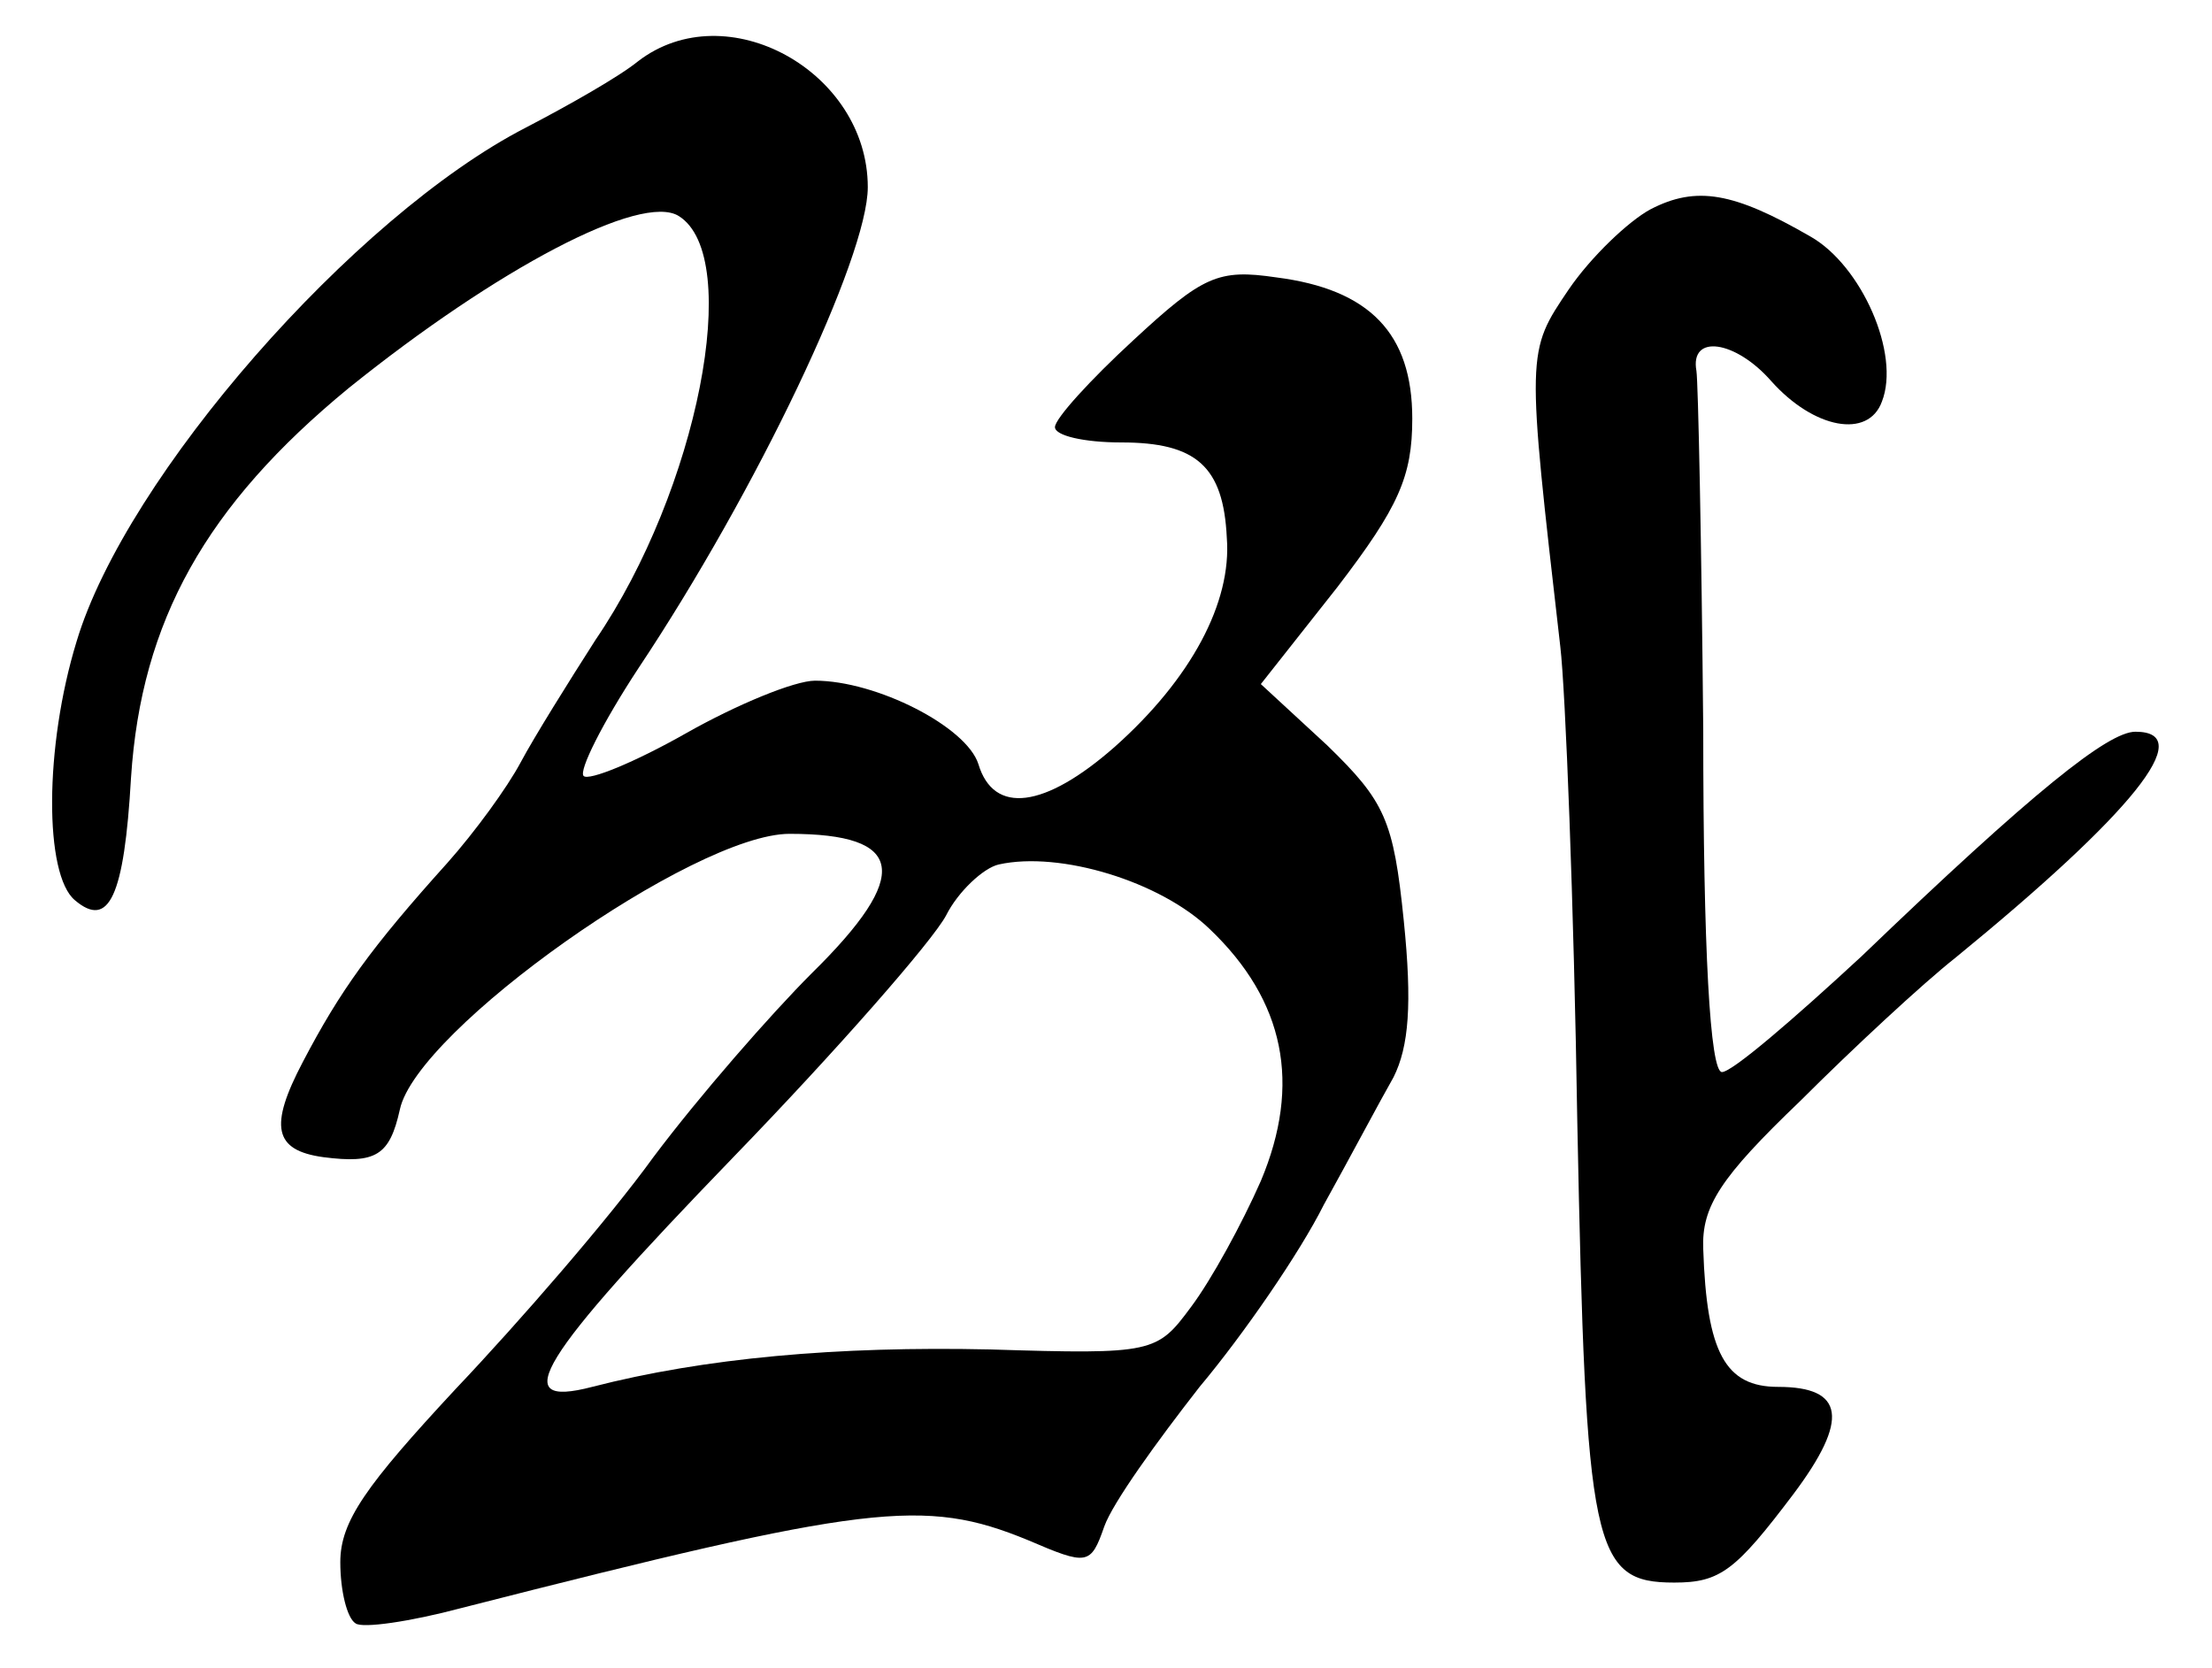
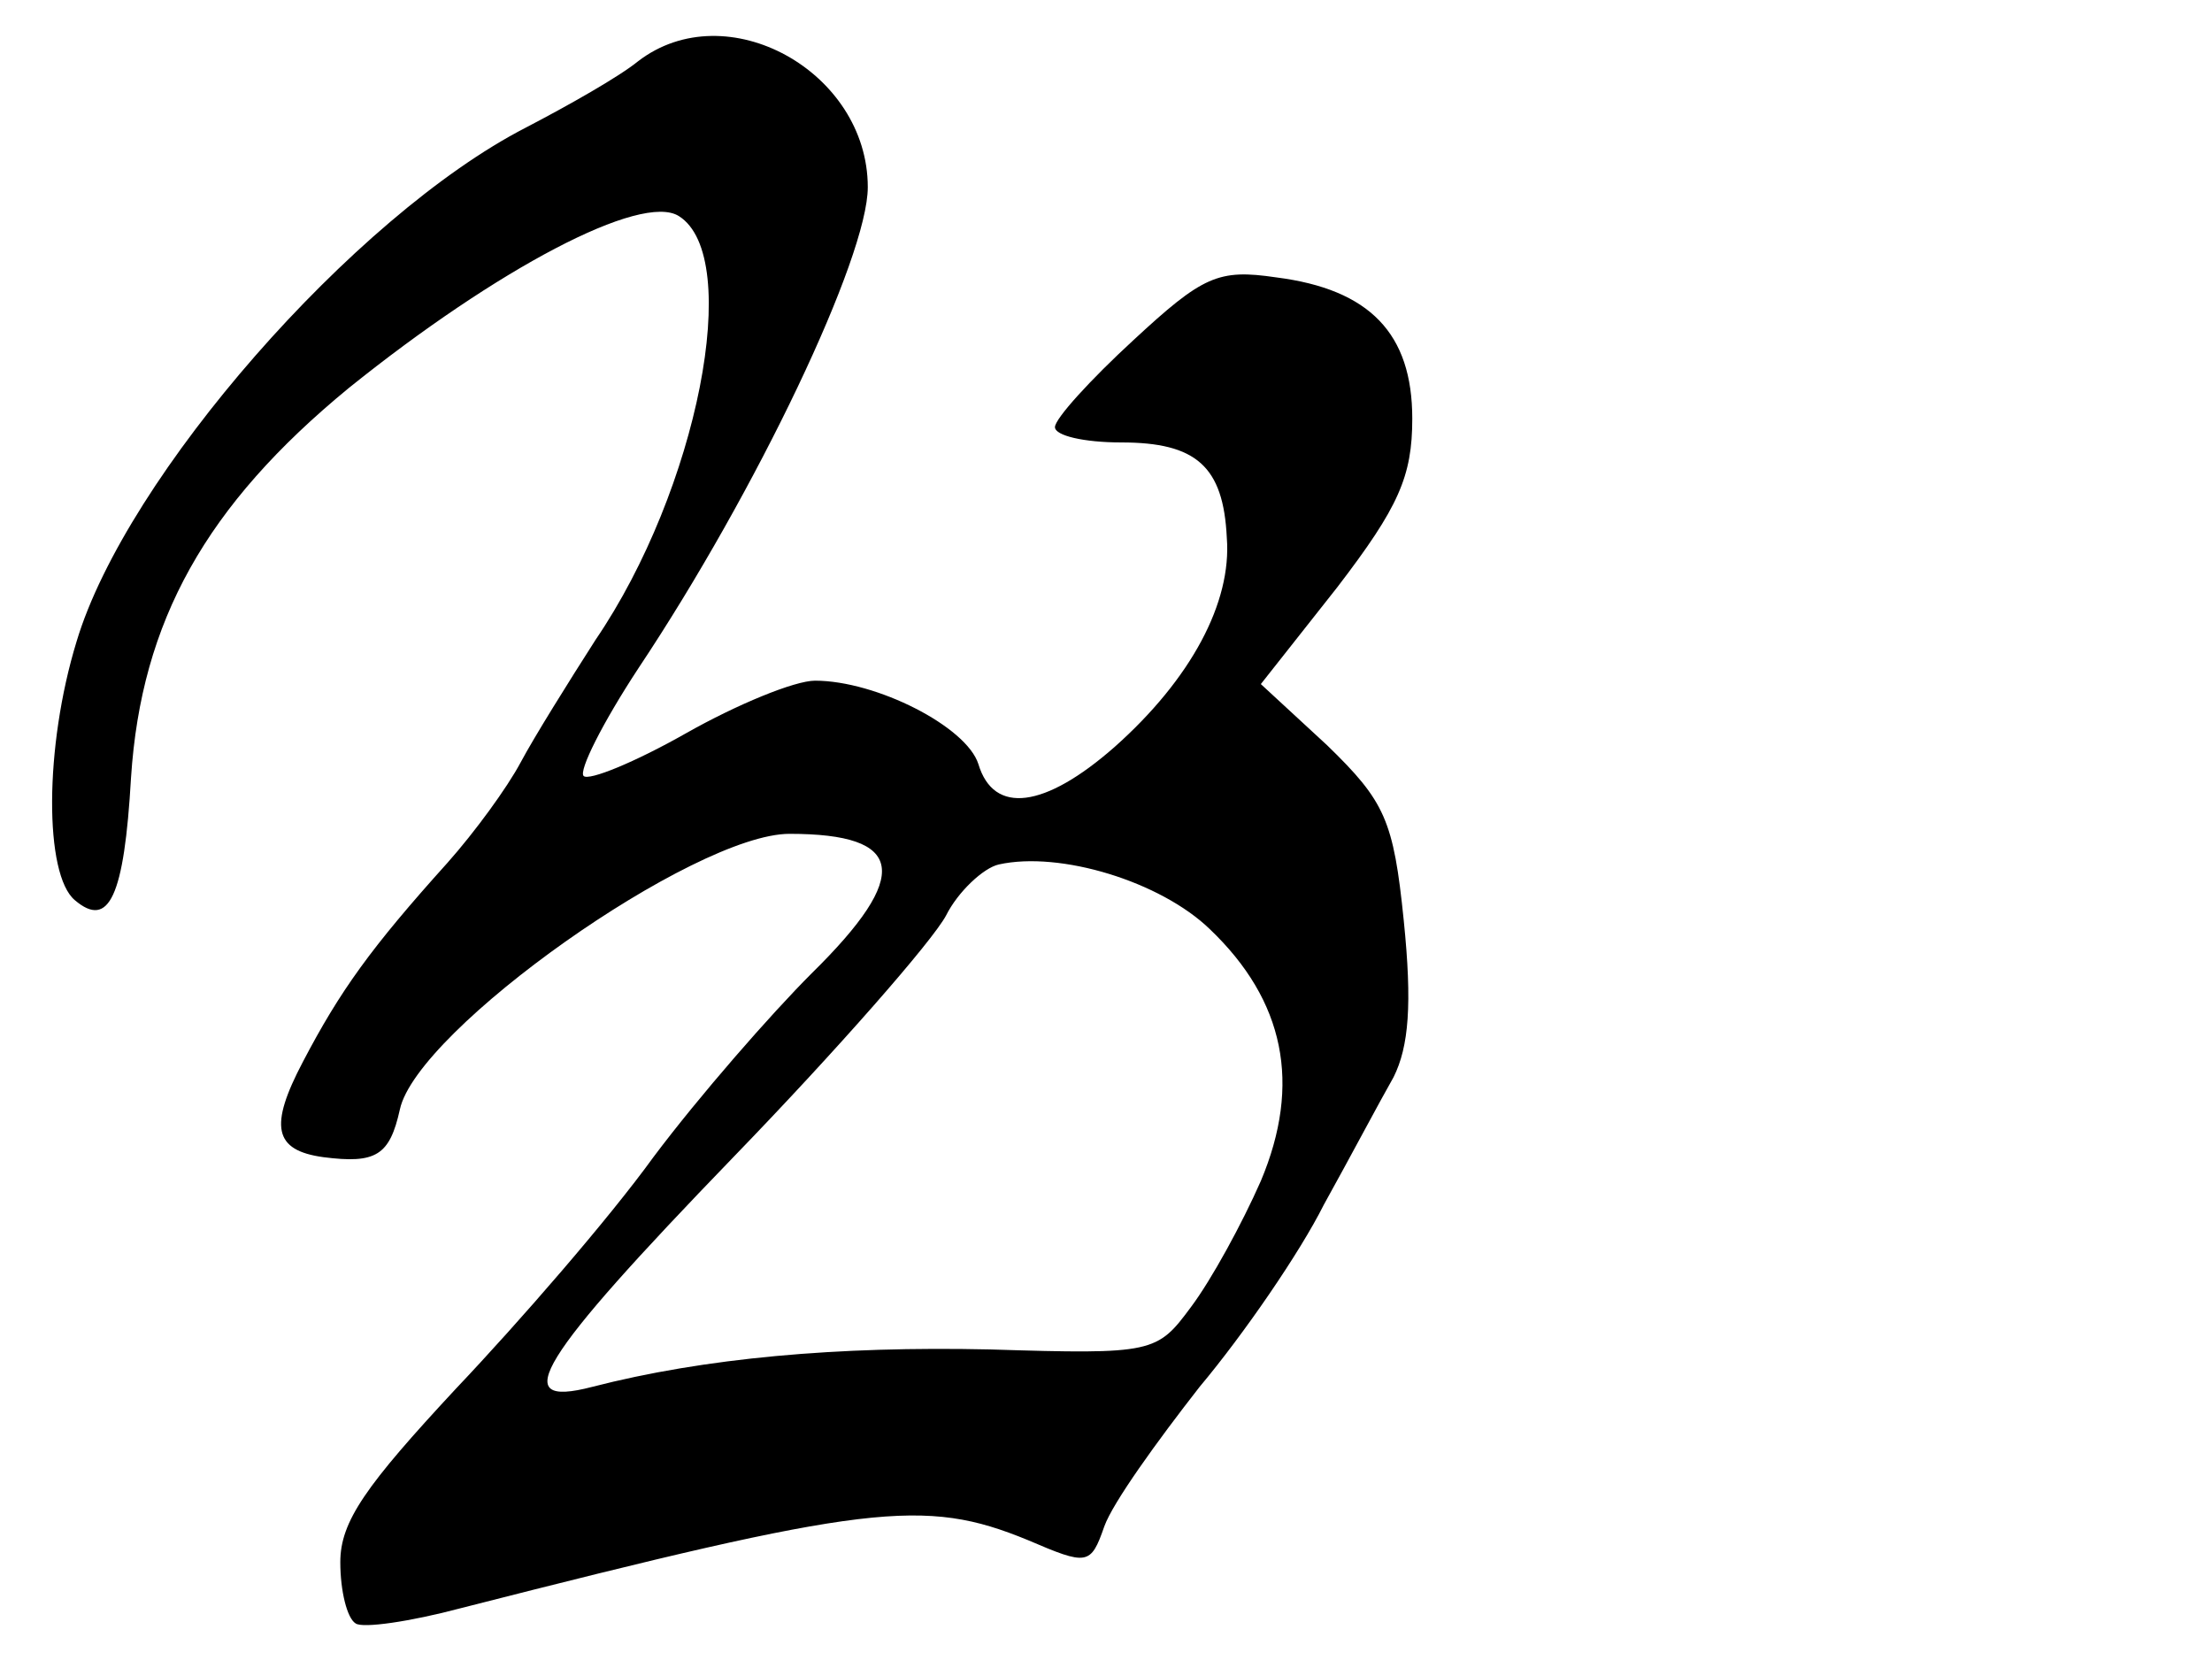
<svg xmlns="http://www.w3.org/2000/svg" version="1.0" width="130pt" height="98pt" viewBox="0 0 130 98" preserveAspectRatio="xMidYMid meet">
  <g transform="translate(0,98) scale(0.1,-0.1)" fill="#000000" stroke="none">
    <path d="M375 944 c-11 -9 -41 -26 -66 -39 -101 -52 -235 -205 -264 -302 -19 -62 -19 -137 -1 -152 20 -17 29 2 33 72 6 92 44 160 128 229 87 70 172 115 194 101 38 -24 11 -161 -49 -249 -16 -25 -36 -57 -44 -72 -8 -15 -27 -41 -43 -59 -45 -50 -63 -75 -85 -117 -20 -38 -17 -52 12 -56 31 -4 39 1 45 28 10 47 173 162 229 162 68 0 72 -24 13 -82 -24 -24 -66 -72 -93 -108 -26 -36 -79 -97 -116 -136 -53 -57 -68 -78 -68 -102 0 -17 4 -33 9 -36 4 -3 32 1 62 9 239 61 272 65 333 40 35 -15 37 -15 45 8 5 14 31 50 56 82 26 31 59 79 73 107 15 27 33 61 41 75 9 18 11 43 6 92 -6 59 -11 70 -45 103 l-39 36 45 57 c36 47 44 65 44 99 0 50 -25 76 -80 83 -34 5 -43 1 -84 -37 -25 -23 -46 -46 -46 -51 0 -5 17 -9 39 -9 44 0 60 -14 62 -56 3 -38 -21 -83 -66 -123 -41 -36 -71 -40 -80 -10 -7 22 -60 49 -96 49 -12 0 -46 -14 -76 -31 -30 -17 -57 -28 -60 -25 -3 3 11 31 32 63 70 105 135 242 135 283 0 68 -83 114 -135 74z m336 -510 c44 -42 54 -91 30 -148 -11 -25 -29 -58 -41 -74 -20 -27 -22 -28 -118 -25 -90 2 -168 -5 -234 -22 -50 -13 -32 16 83 135 61 63 117 127 125 142 7 14 22 28 31 30 36 8 95 -10 124 -38z" />
-     <path d="M970 857 c-13 -7 -35 -28 -48 -47 -25 -37 -25 -36 -5 -210 3 -25 8 -151 10 -280 5 -251 9 -270 57 -270 27 0 36 7 70 52 33 44 30 63 -9 63 -31 0 -42 20 -44 81 -1 25 10 42 57 87 31 31 72 69 91 84 104 85 143 133 106 133 -16 0 -60 -35 -161 -132 -40 -37 -76 -68 -82 -68 -7 0 -11 72 -11 201 -1 110 -3 205 -4 211 -4 22 23 18 44 -6 25 -28 57 -34 65 -12 11 28 -12 80 -42 97 -45 26 -67 30 -94 16z" />
  </g>
</svg>